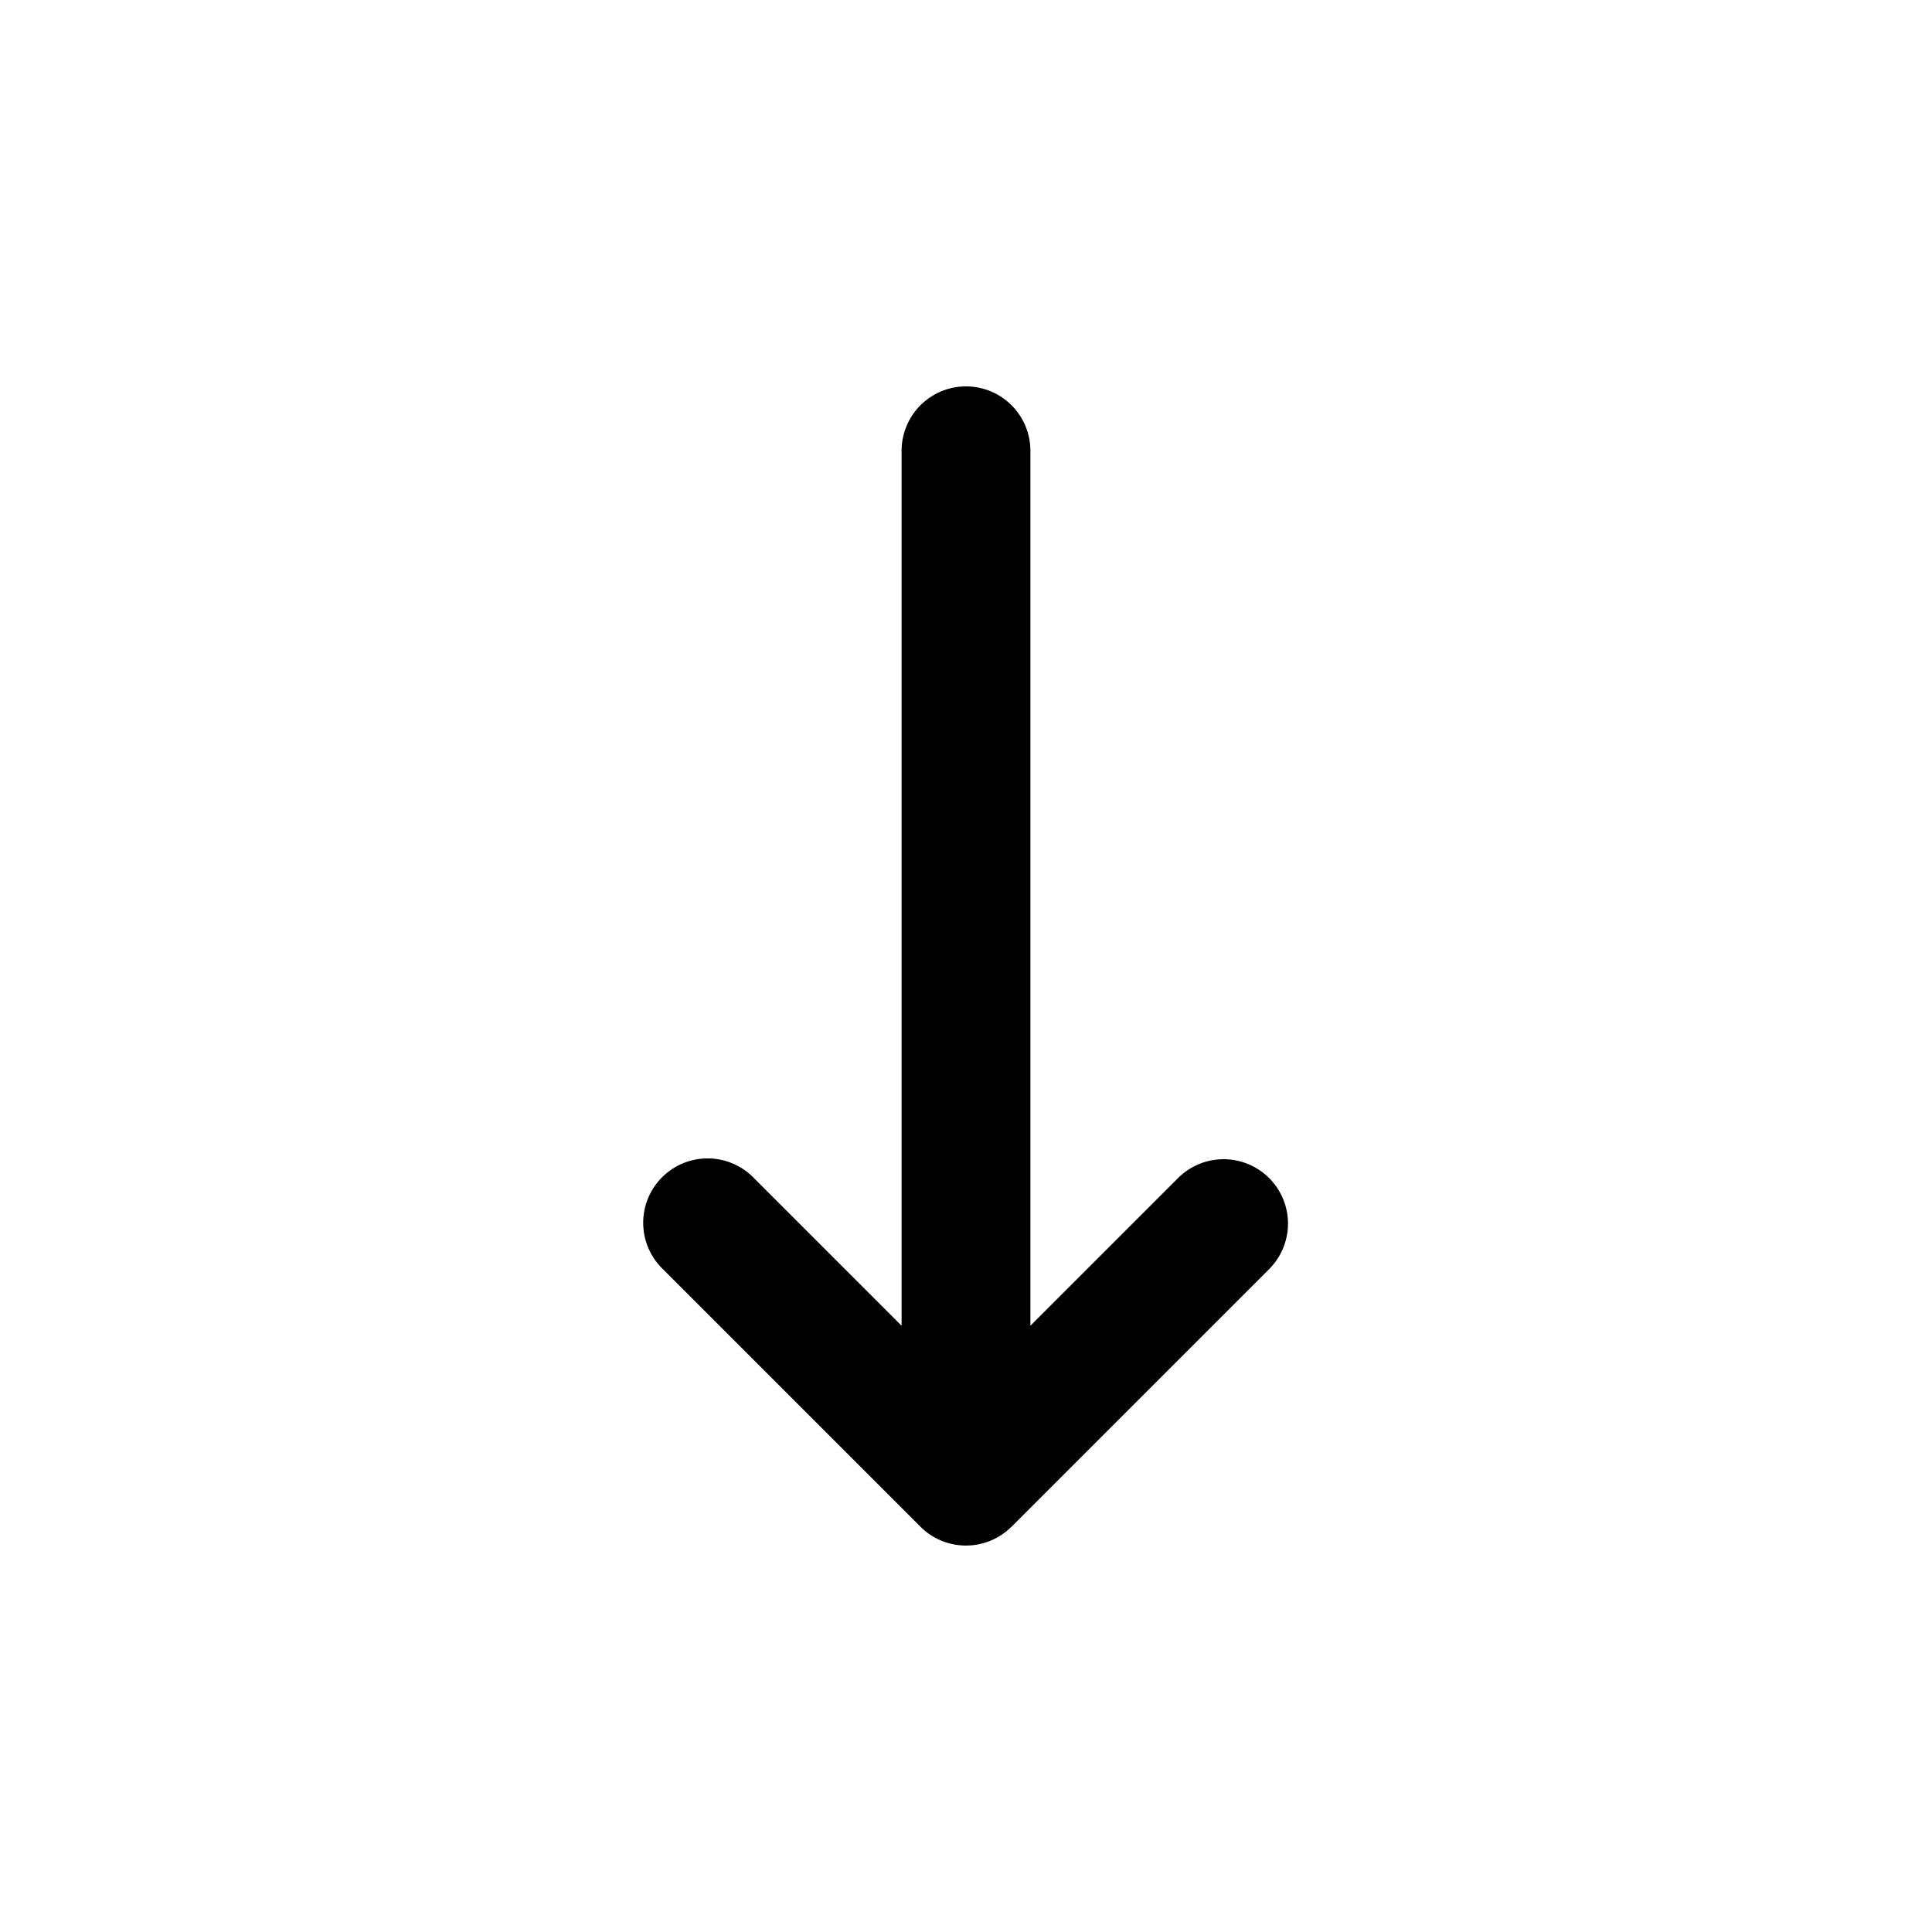
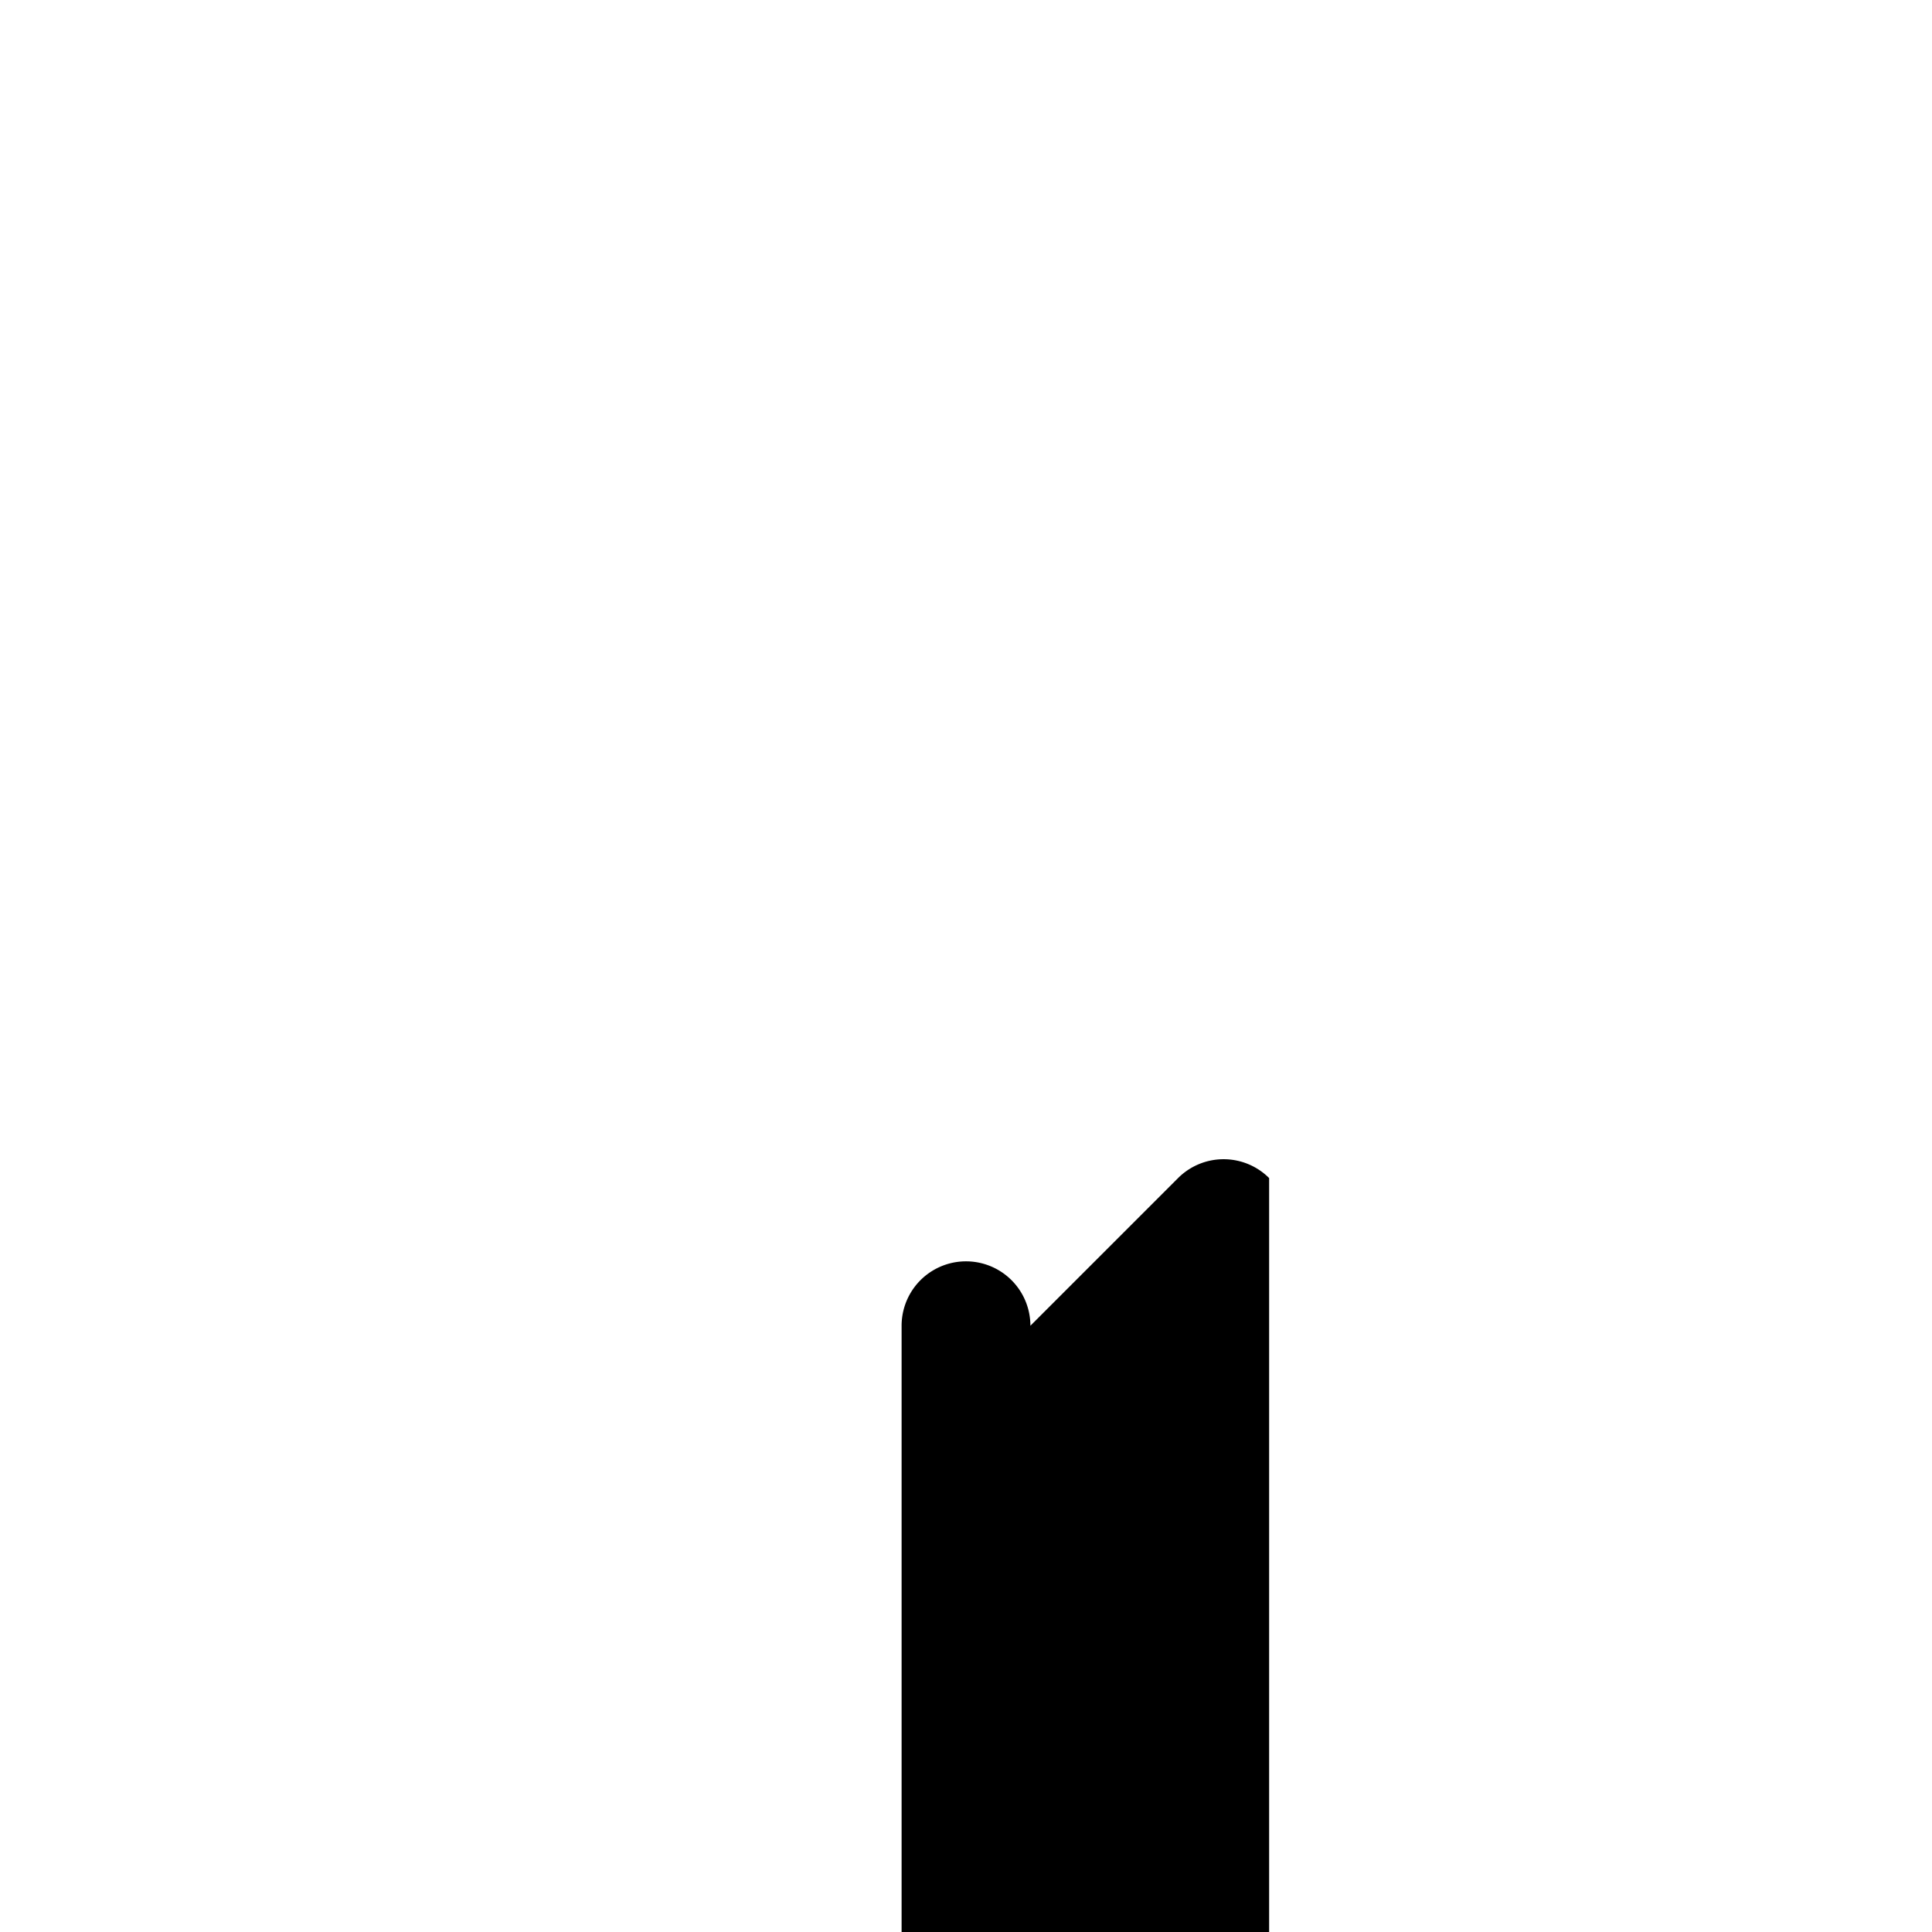
<svg xmlns="http://www.w3.org/2000/svg" width="25" height="25" viewBox="0 0 30 30" id="move_layer_down">
-   <path d="M19.707 18.293a1 1 0 0 0-1.414 0L16 20.586V7a1 1 0 0 0-2 0v13.586l-2.293-2.293a1 1 0 1 0-1.414 1.414l4 4a1 1 0 0 0 1.41.003l.004-.003 4-4a1 1 0 0 0 0-1.414z" />
+   <path d="M19.707 18.293a1 1 0 0 0-1.414 0L16 20.586a1 1 0 0 0-2 0v13.586l-2.293-2.293a1 1 0 1 0-1.414 1.414l4 4a1 1 0 0 0 1.41.003l.004-.003 4-4a1 1 0 0 0 0-1.414z" />
</svg>